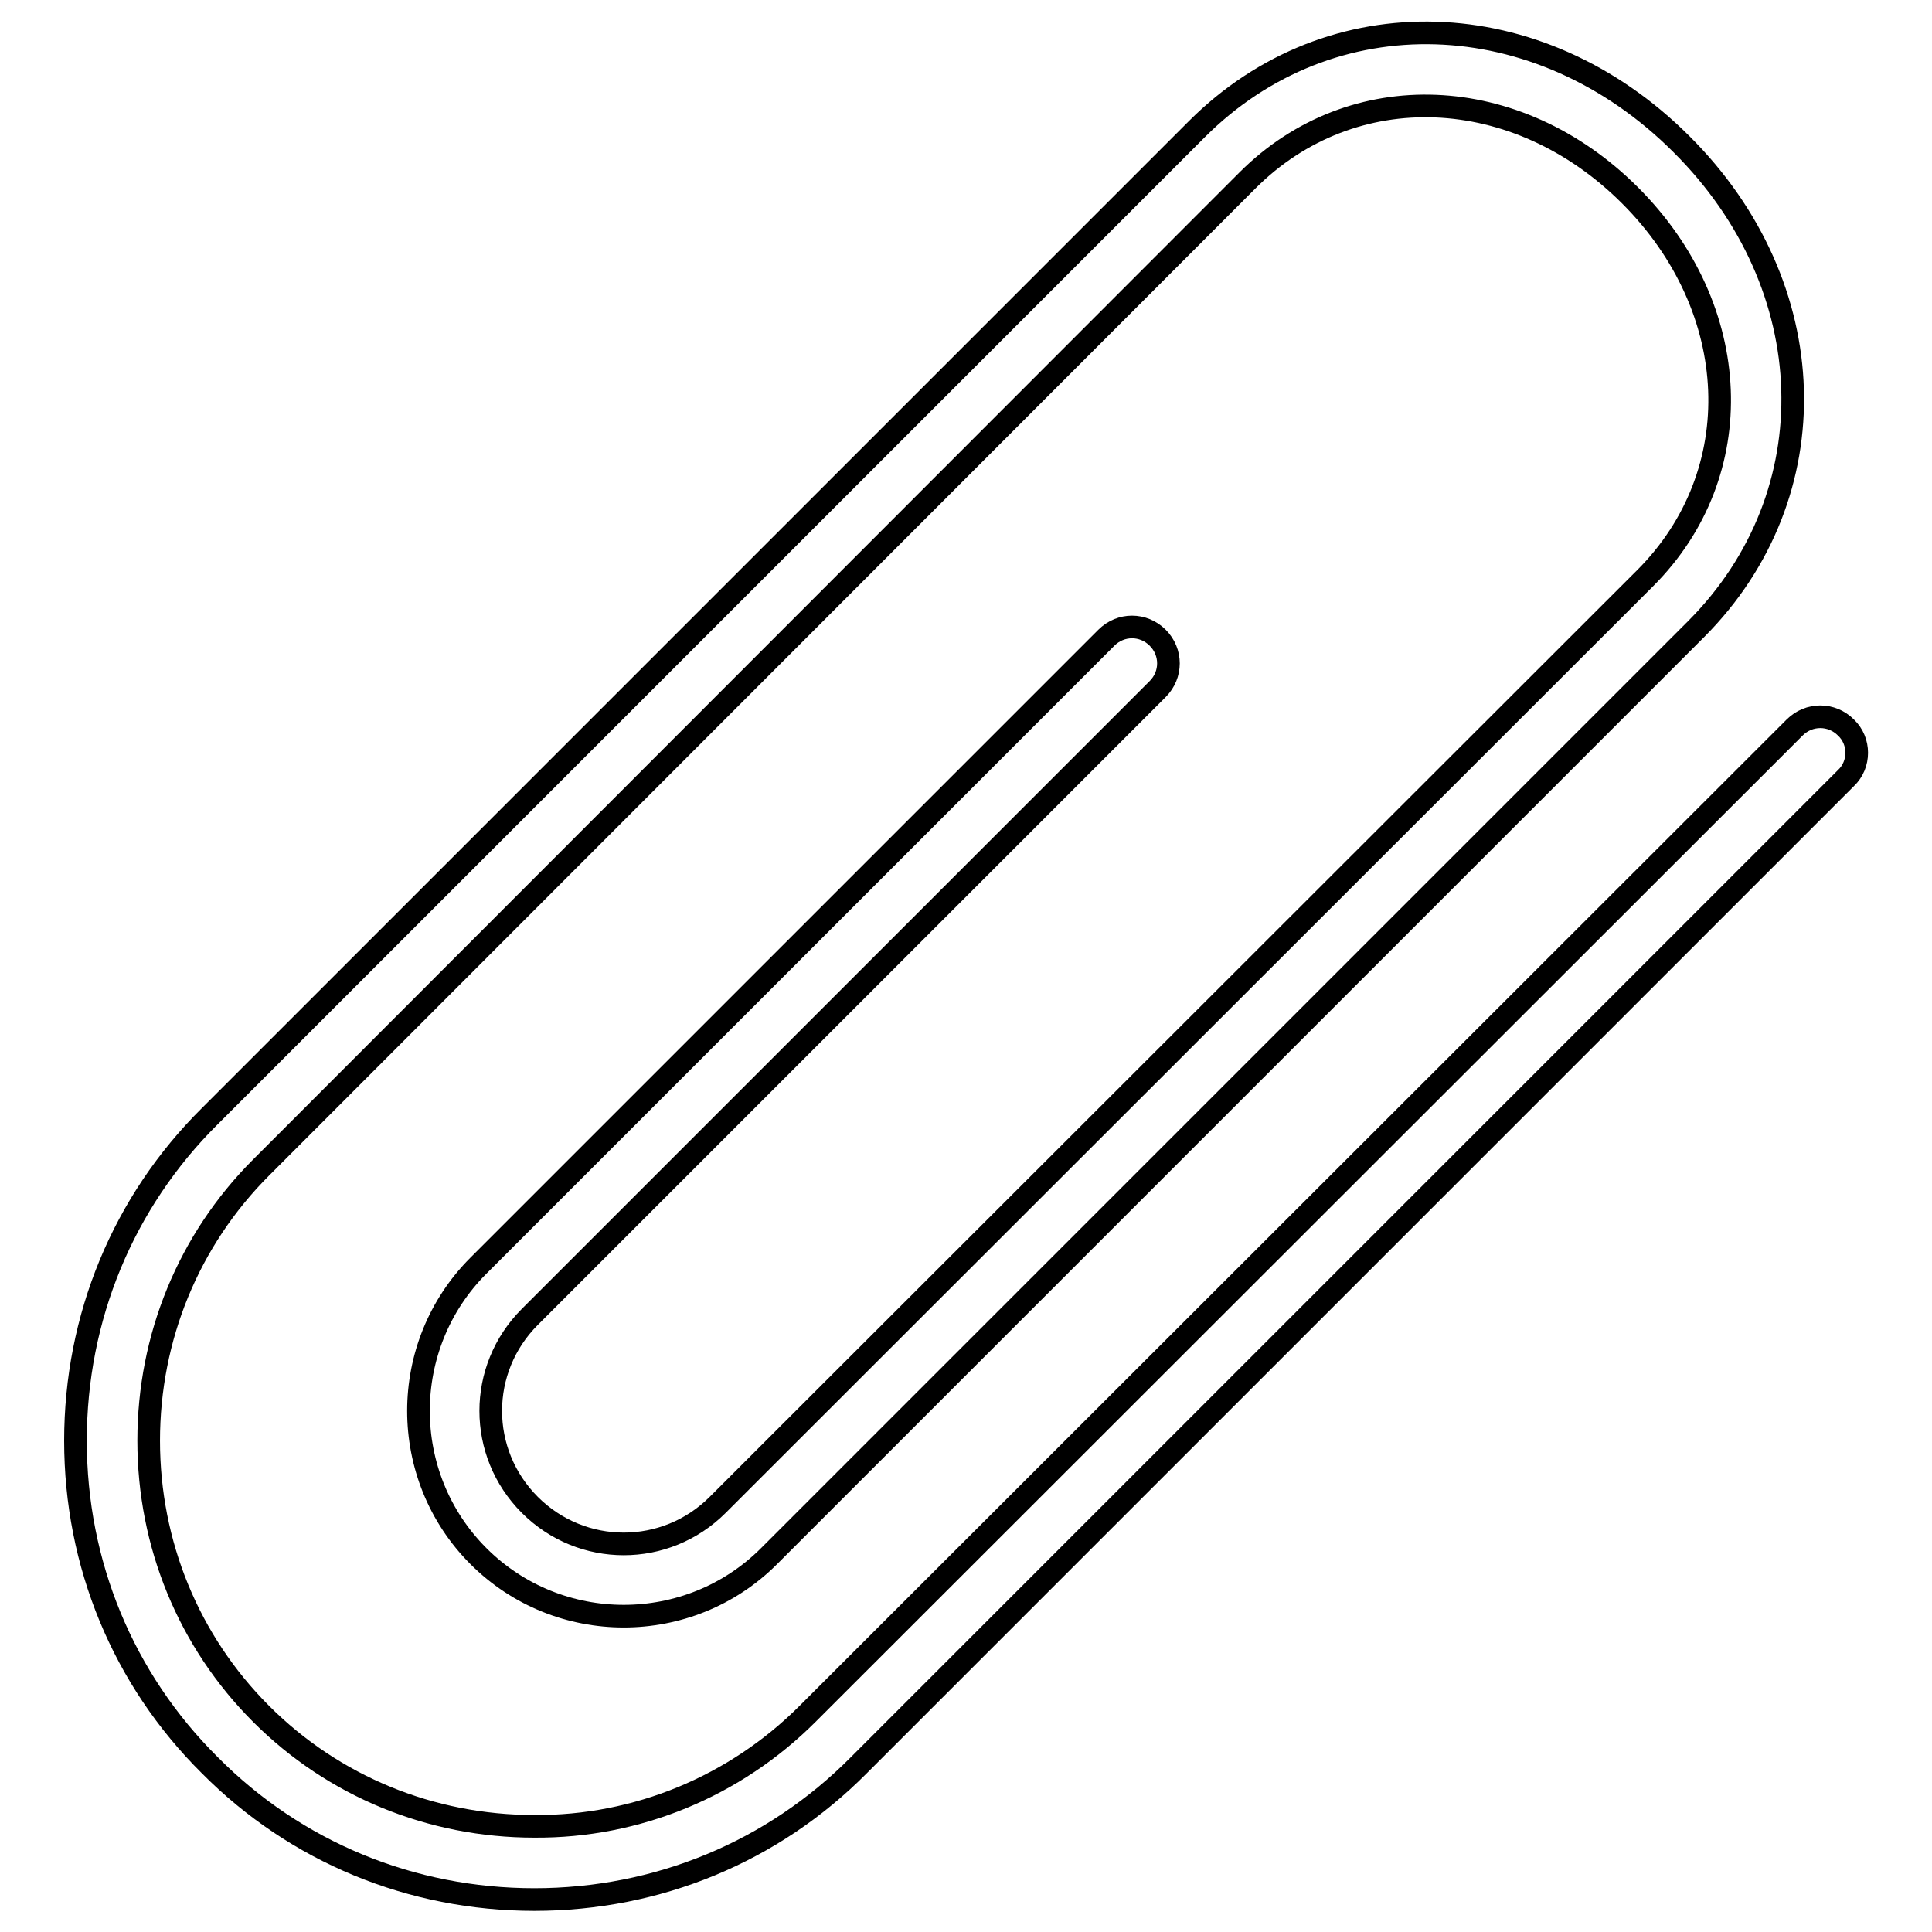
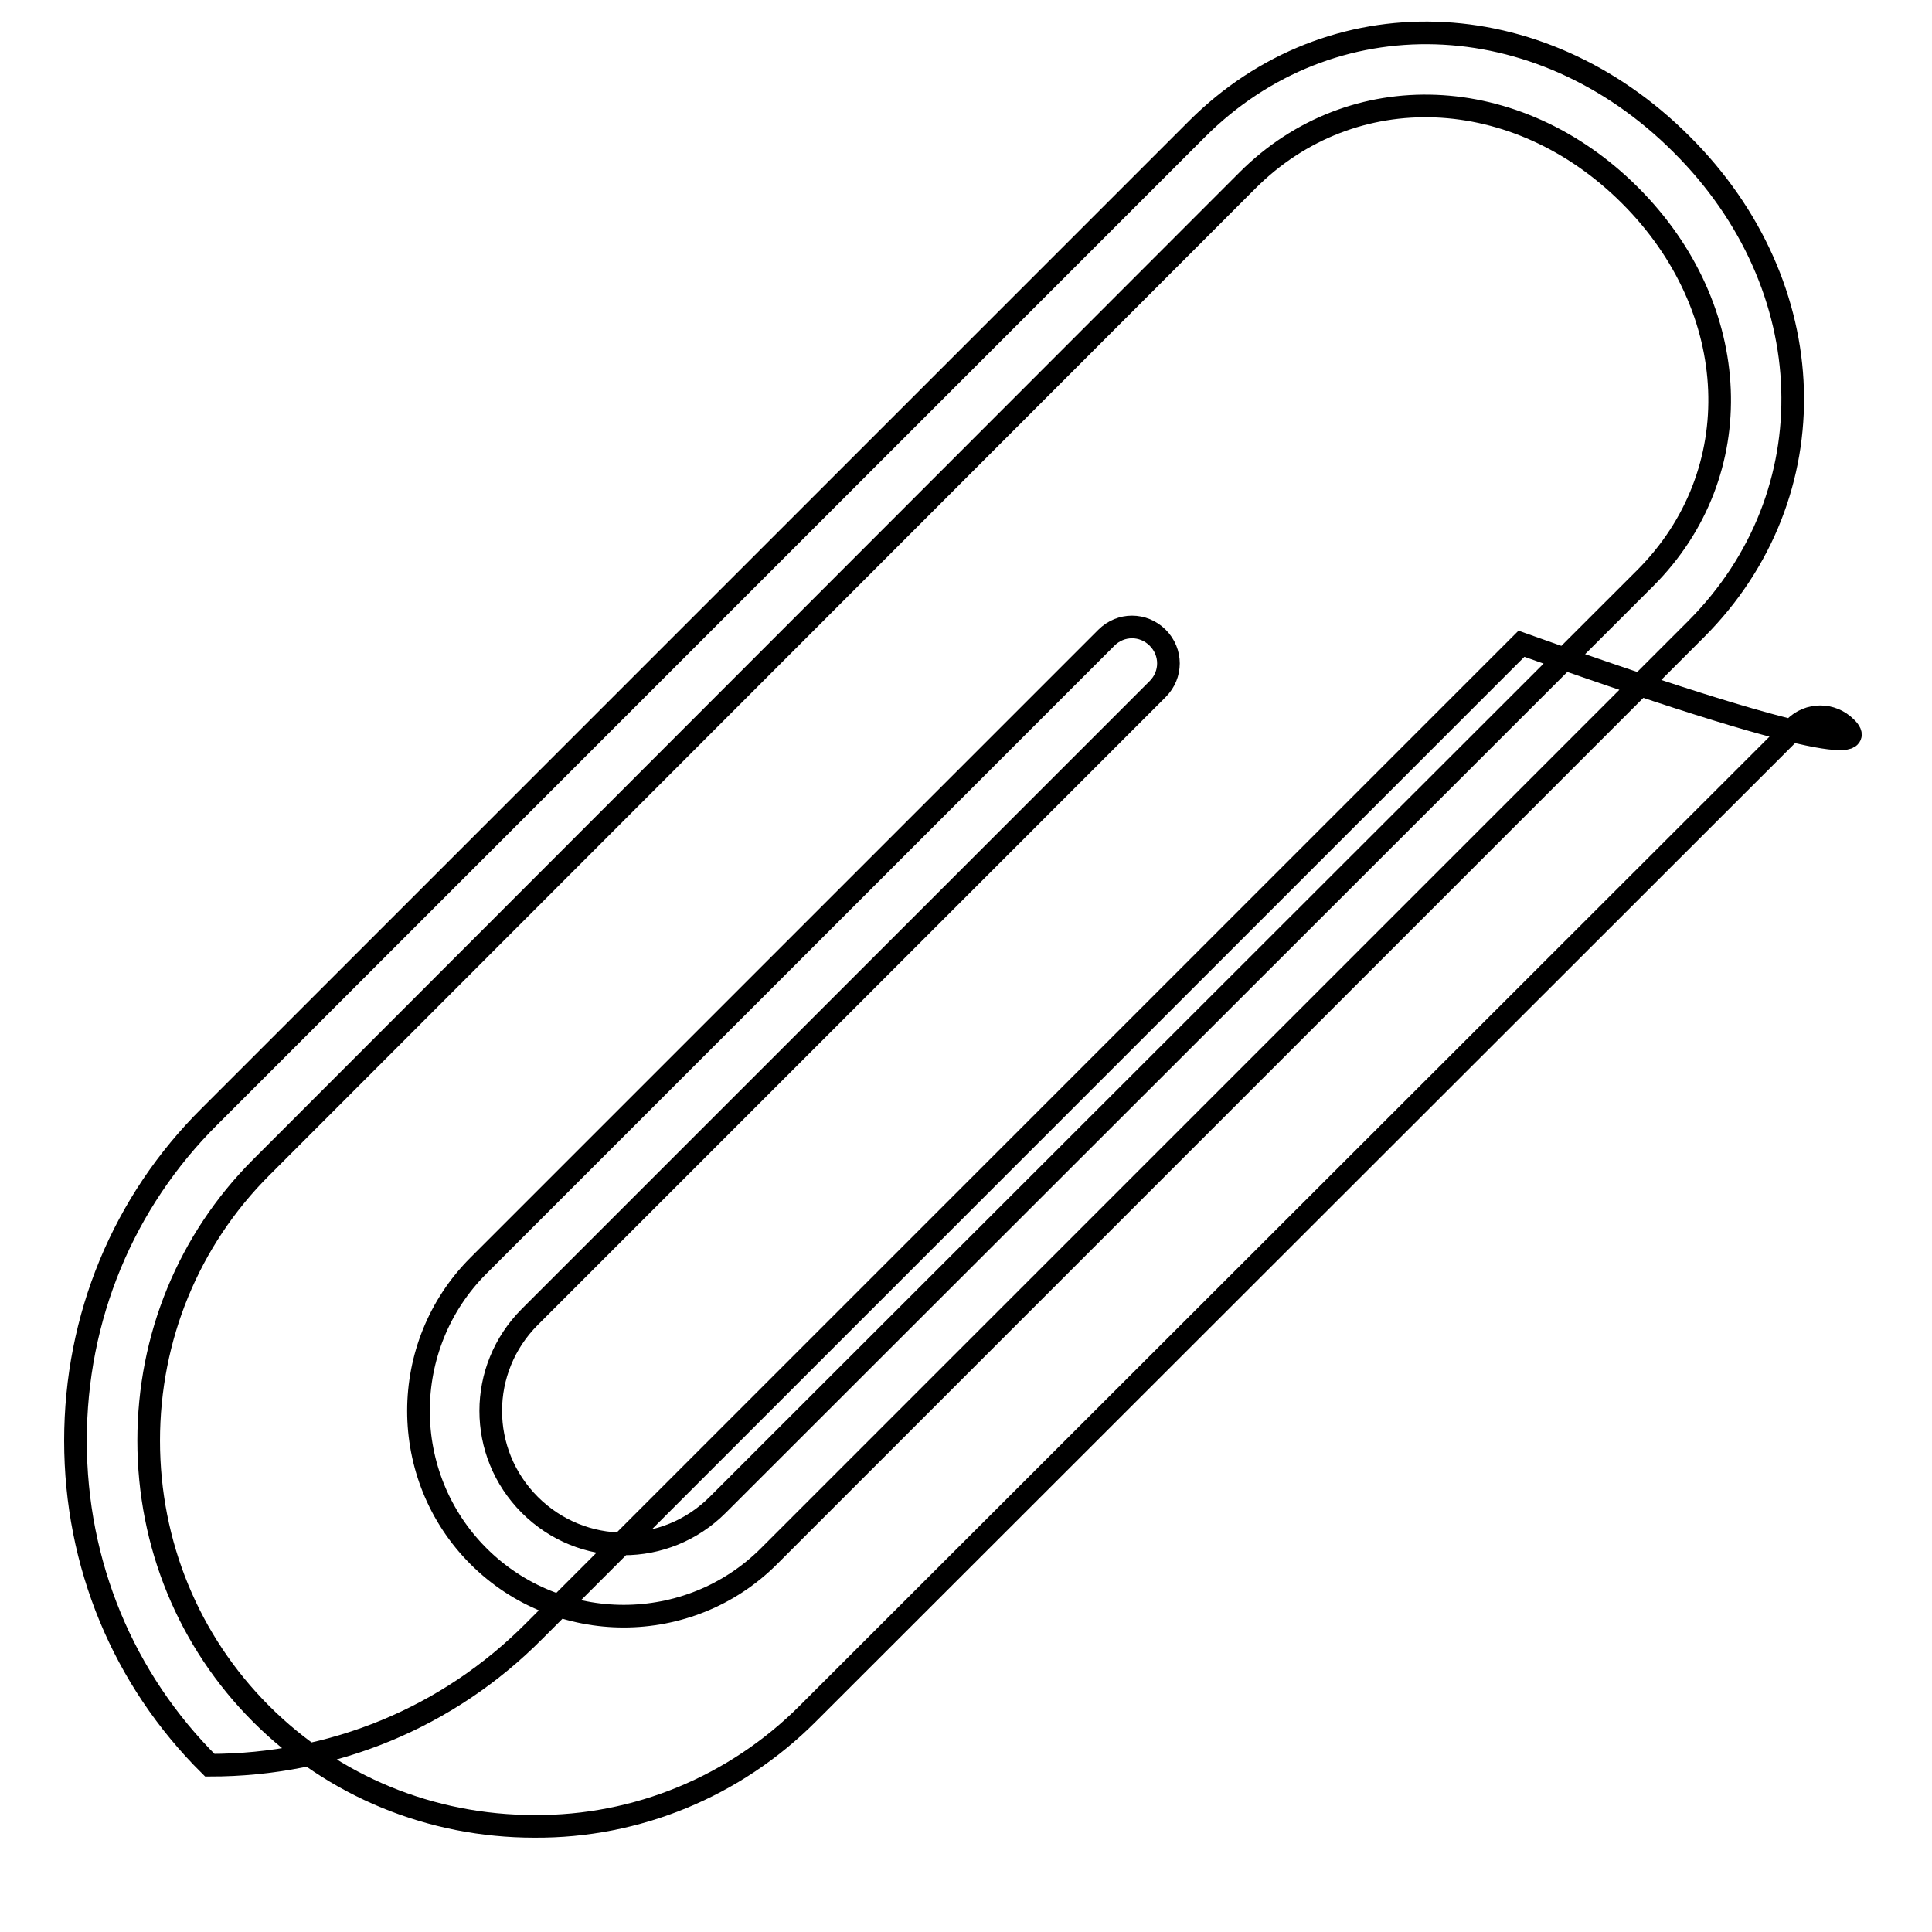
<svg xmlns="http://www.w3.org/2000/svg" version="1.1" x="0px" y="0px" viewBox="0 0 256 256" enable-background="new 0 0 256 256" xml:space="preserve">
  <g>
-     <path stroke-width="3" fill-opacity="0" stroke="#000000" d="M244.6,96.4c-1.9-1.9-4.9-1.9-6.8,0c0,0,0,0,0,0L107,227.1c-9.6,9.6-22.6,15-36.2,14.9 c-13.7,0-26.6-5.3-36.2-14.9c-9.6-9.6-14.9-22.5-14.9-36.2c0-13.7,5.3-26.6,14.9-36.2L165.3,23.9c13.9-13.9,35.7-13,50.7,2 c15,15,15.9,36.8,2,50.7L95.1,199.4c-6.9,6.9-18,6.9-24.9,0c-6.9-6.9-6.9-18,0-24.9l83.2-83.2c1.9-1.9,1.9-4.9,0-6.8 s-4.9-1.9-6.8,0l0,0l-83.2,83.2c-10.6,10.6-10.6,27.9,0,38.5c10.6,10.6,27.9,10.6,38.5,0L224.8,83.3c17.7-17.8,16.9-45.4-2-64.2 c-18.9-18.9-46.5-19.7-64.2-2L27.8,147.9c-11.5,11.4-17.8,26.7-17.8,43c0,16.3,6.3,31.6,17.8,43c11.4,11.5,26.7,17.8,43,17.8 c16.3,0,31.6-6.3,43-17.8l130.8-130.8C246.5,101.3,246.5,98.2,244.6,96.4C244.6,96.4,244.6,96.4,244.6,96.4z" />
+     <path stroke-width="3" fill-opacity="0" stroke="#000000" d="M244.6,96.4c-1.9-1.9-4.9-1.9-6.8,0c0,0,0,0,0,0L107,227.1c-9.6,9.6-22.6,15-36.2,14.9 c-13.7,0-26.6-5.3-36.2-14.9c-9.6-9.6-14.9-22.5-14.9-36.2c0-13.7,5.3-26.6,14.9-36.2L165.3,23.9c13.9-13.9,35.7-13,50.7,2 c15,15,15.9,36.8,2,50.7L95.1,199.4c-6.9,6.9-18,6.9-24.9,0c-6.9-6.9-6.9-18,0-24.9l83.2-83.2c1.9-1.9,1.9-4.9,0-6.8 s-4.9-1.9-6.8,0l0,0l-83.2,83.2c-10.6,10.6-10.6,27.9,0,38.5c10.6,10.6,27.9,10.6,38.5,0L224.8,83.3c17.7-17.8,16.9-45.4-2-64.2 c-18.9-18.9-46.5-19.7-64.2-2L27.8,147.9c-11.5,11.4-17.8,26.7-17.8,43c0,16.3,6.3,31.6,17.8,43c16.3,0,31.6-6.3,43-17.8l130.8-130.8C246.5,101.3,246.5,98.2,244.6,96.4C244.6,96.4,244.6,96.4,244.6,96.4z" />
  </g>
</svg>